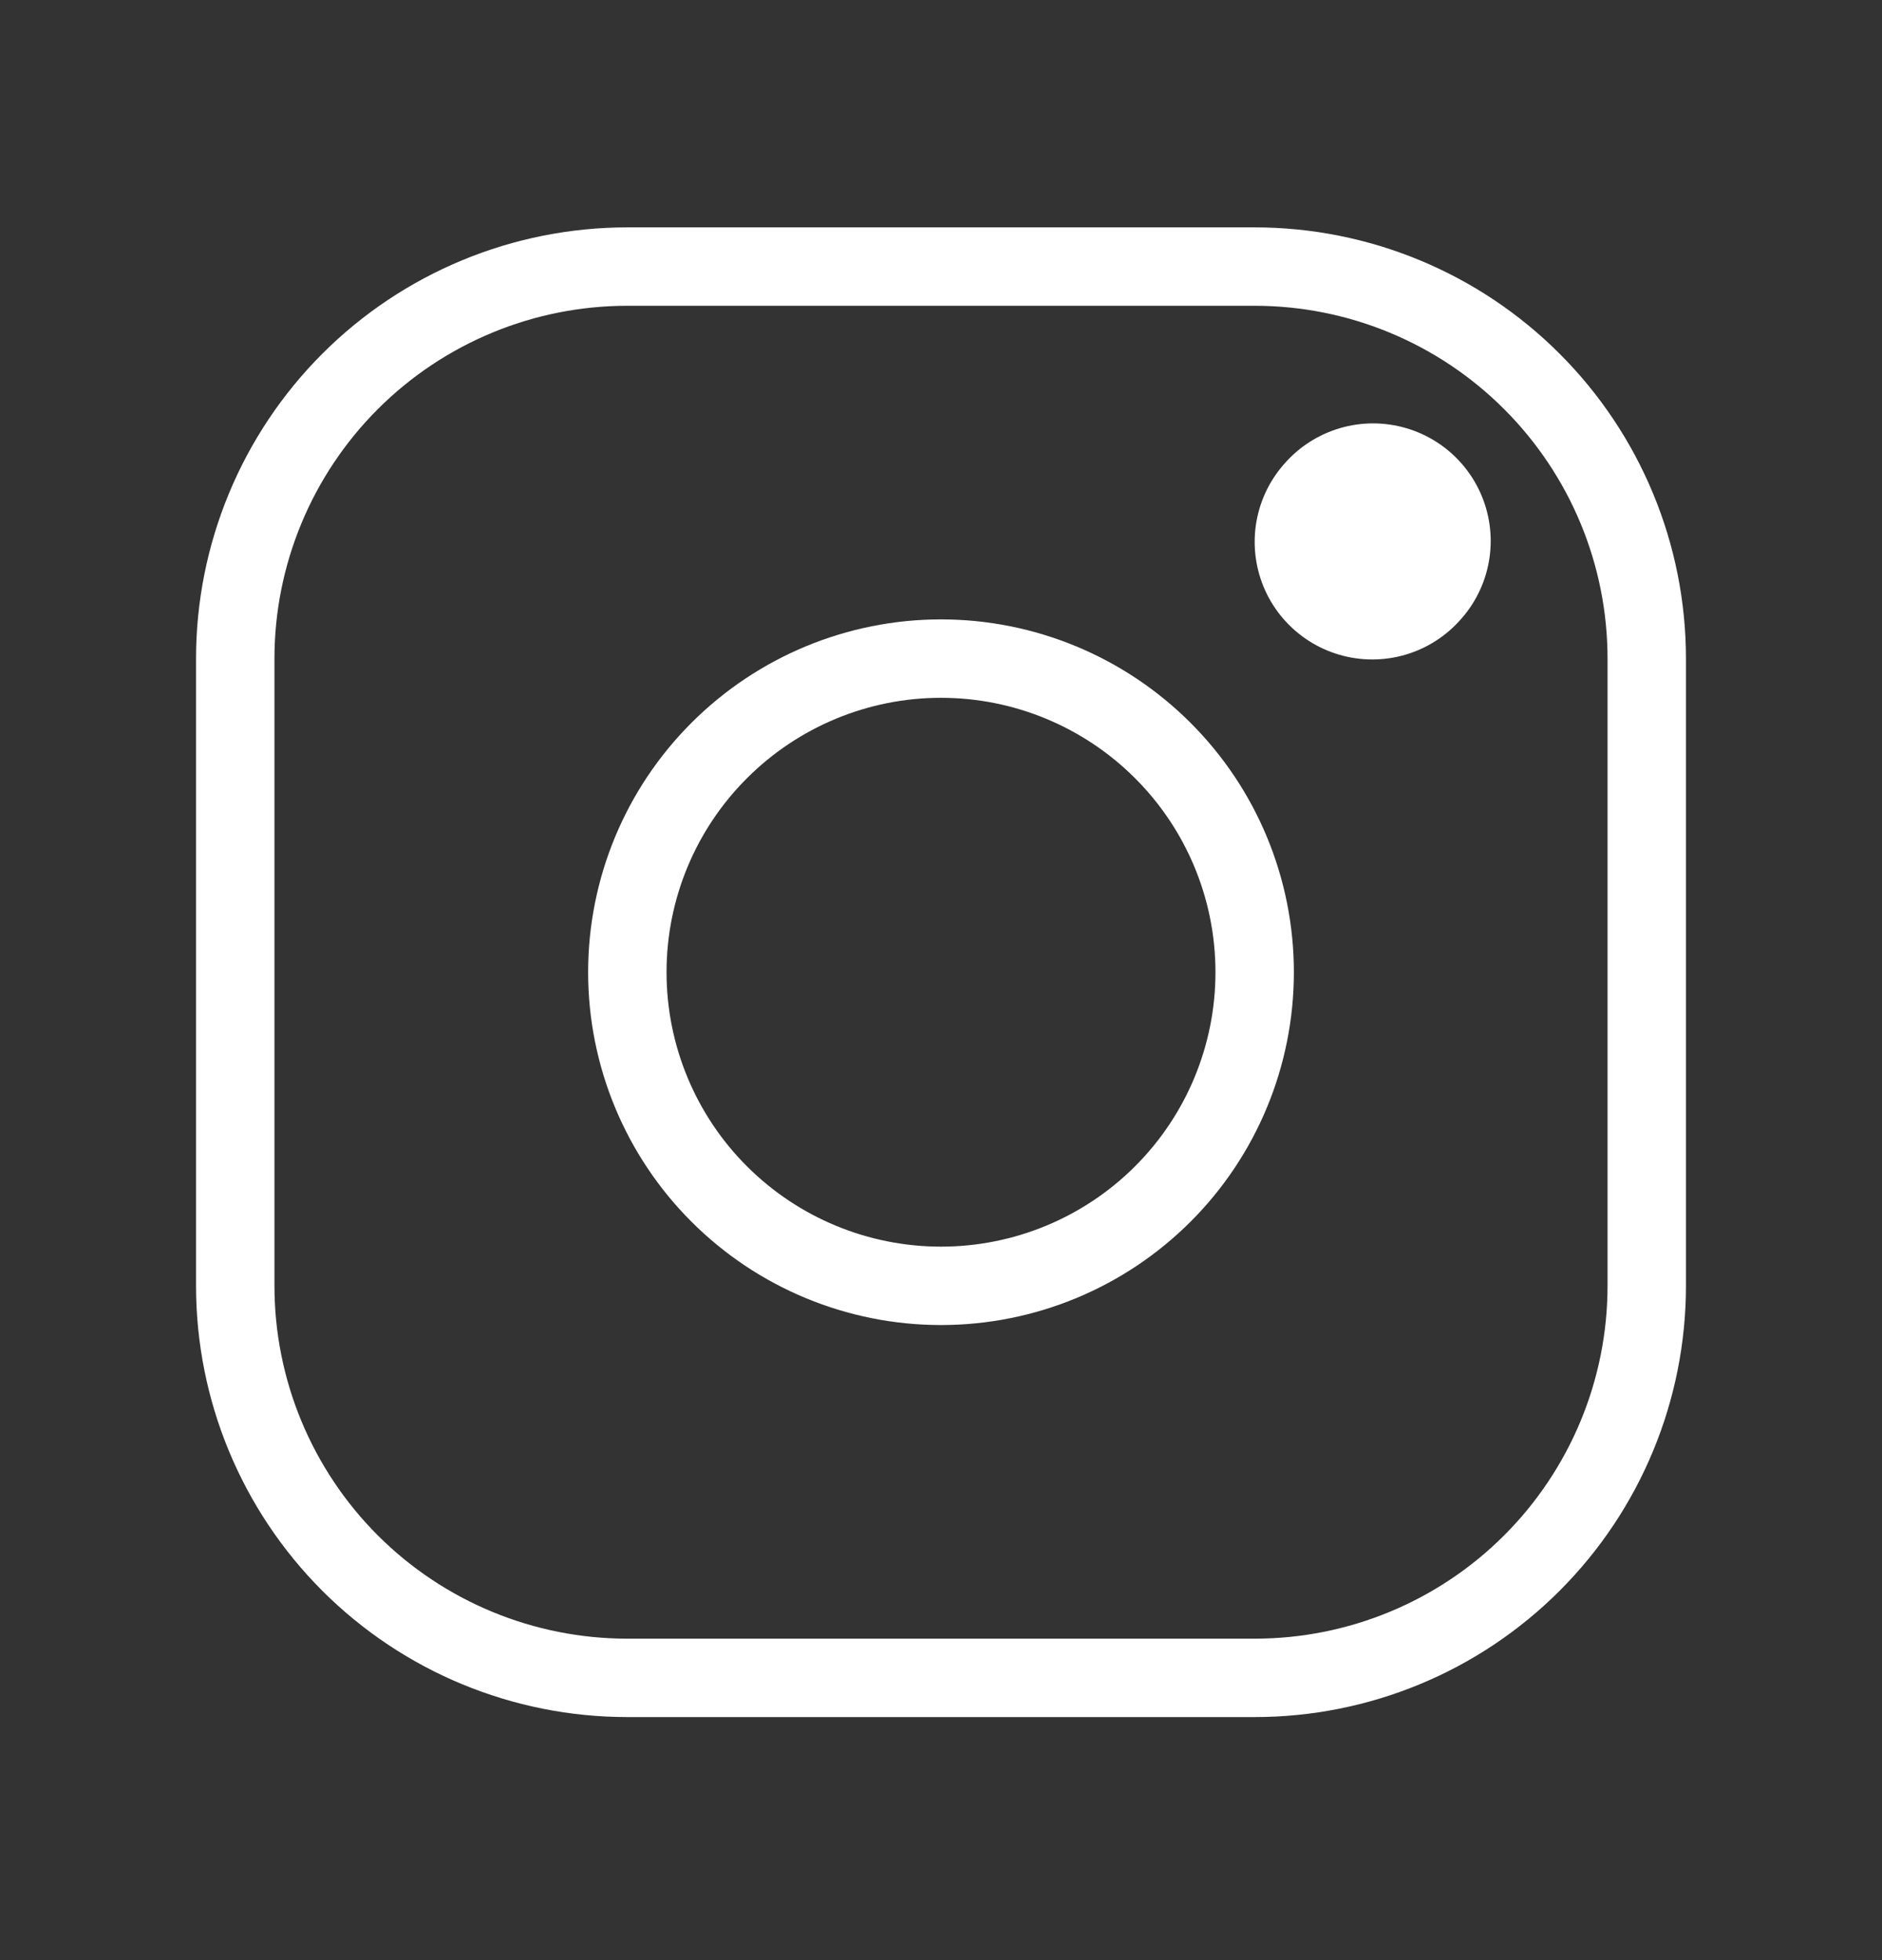
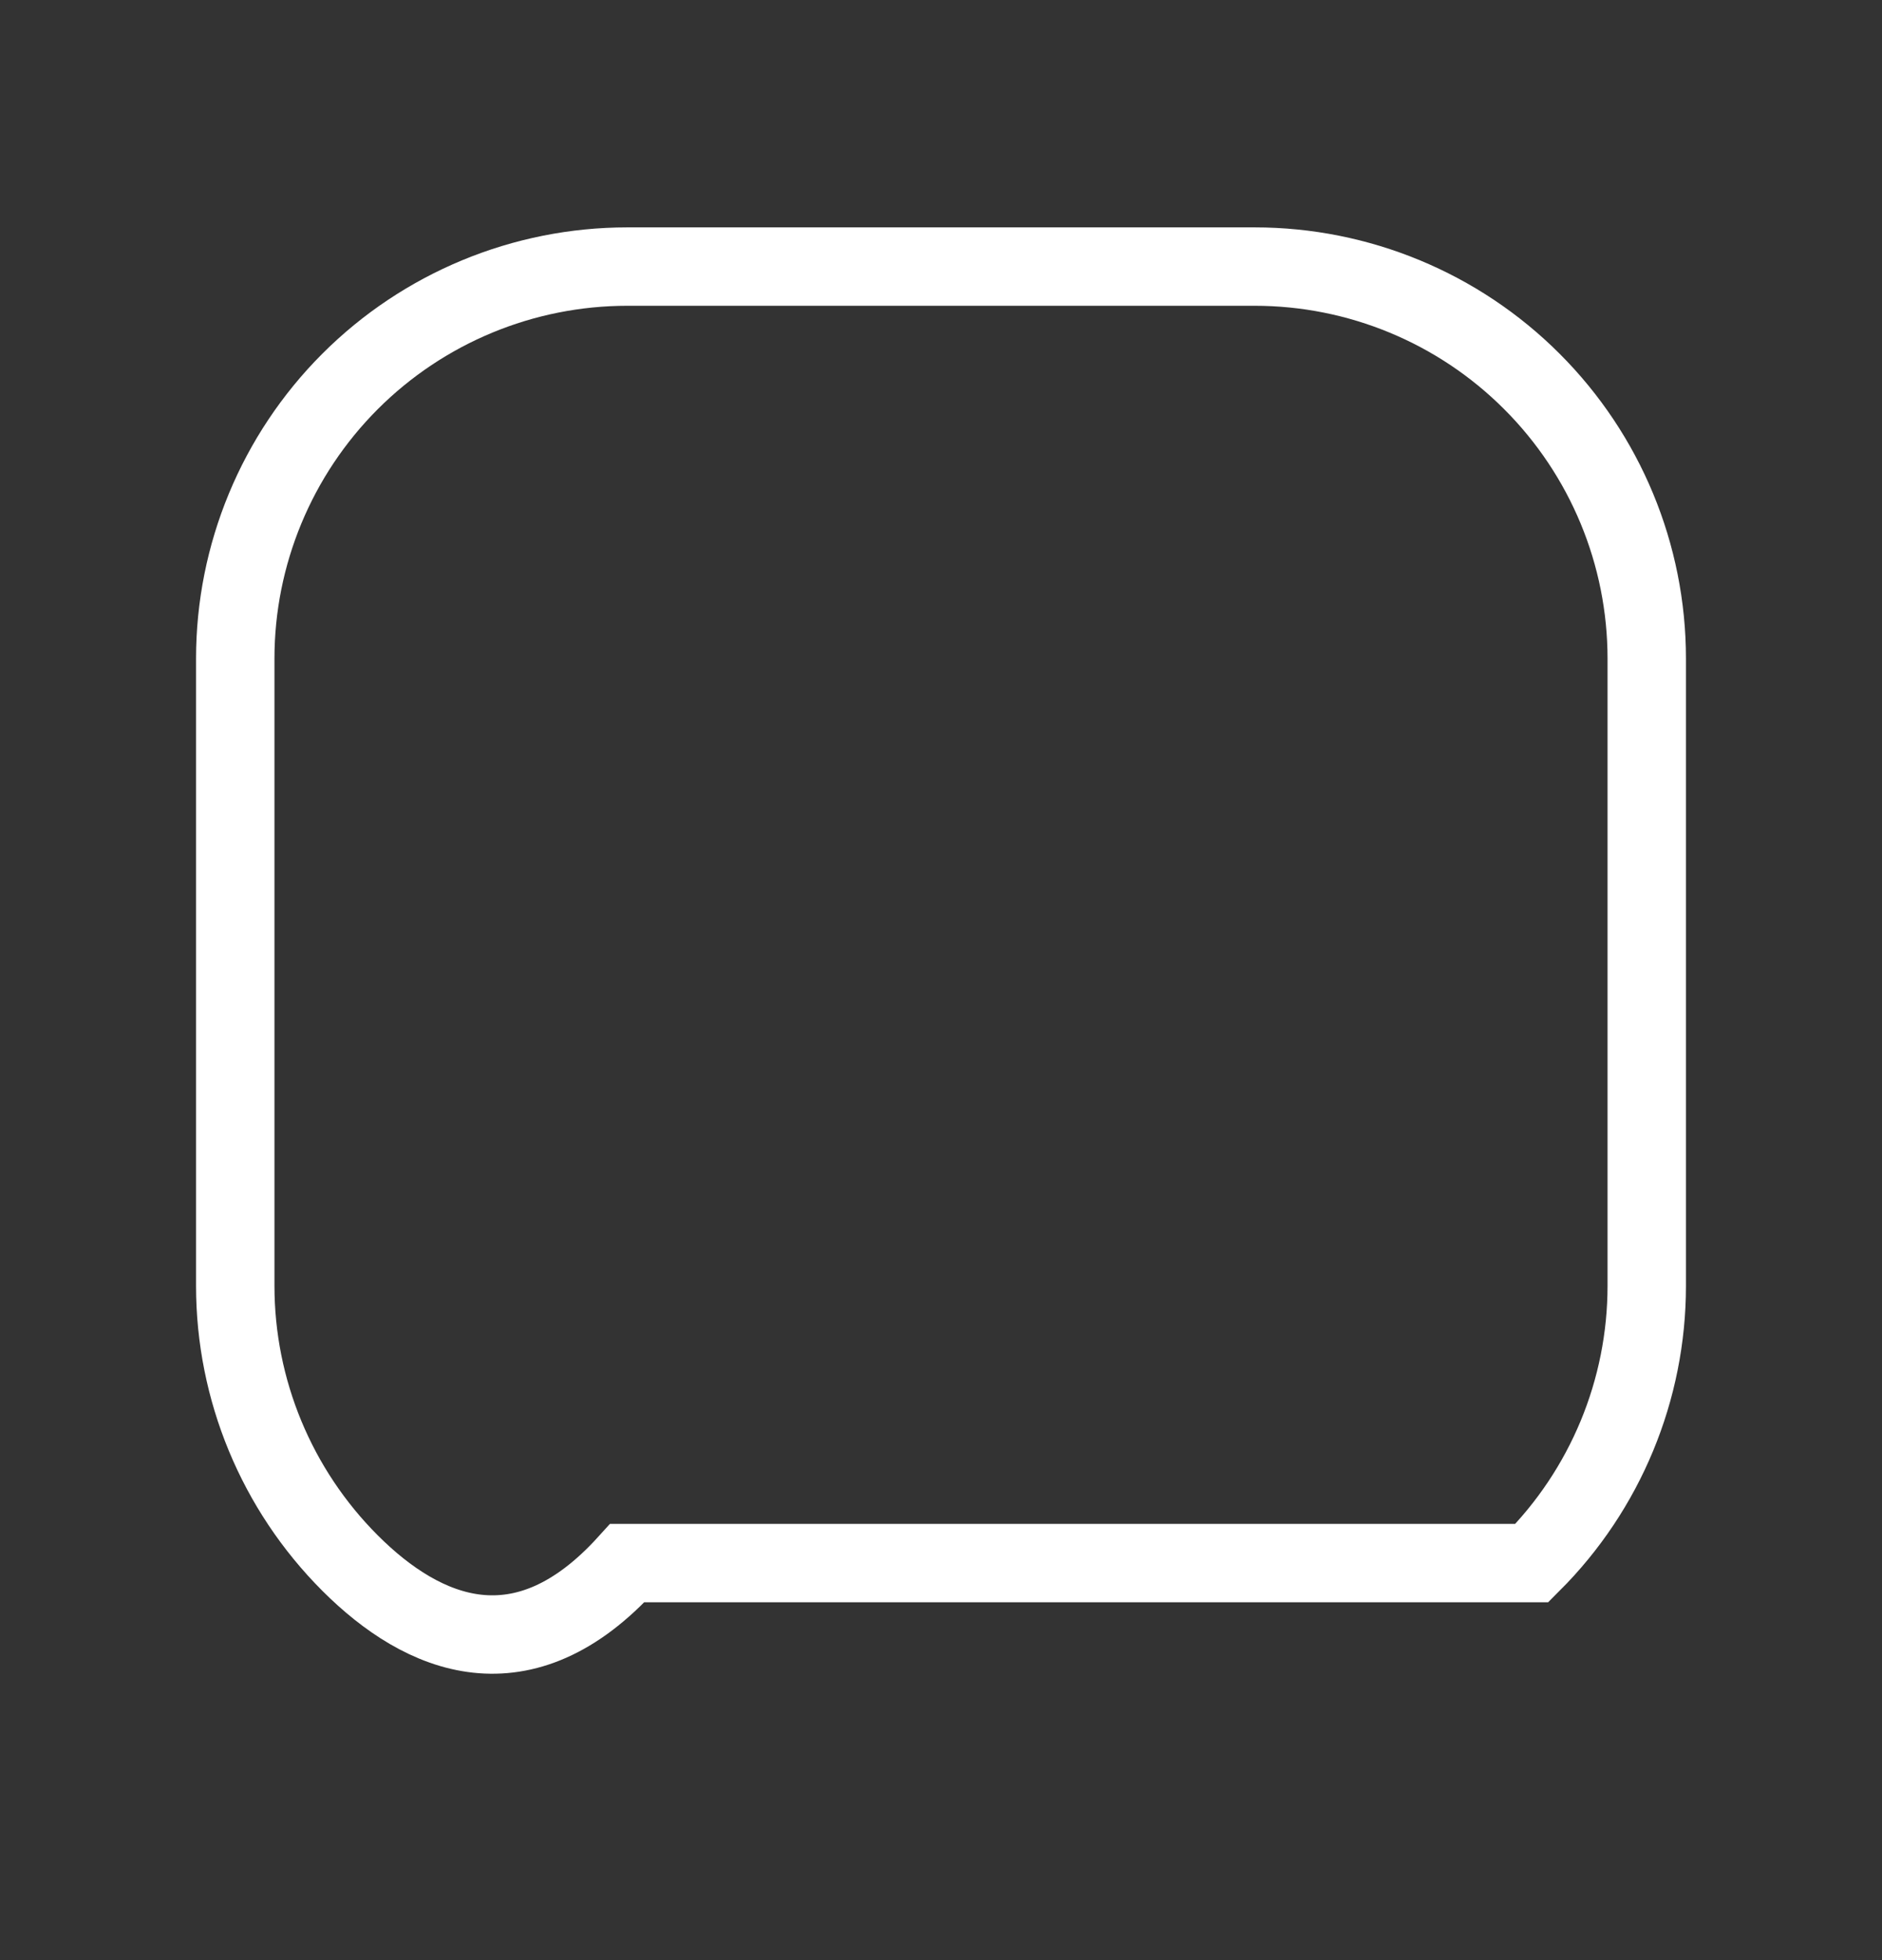
<svg xmlns="http://www.w3.org/2000/svg" width="24" height="25" viewBox="0 0 24 25" fill="none">
  <rect x="0" y="0" width="24" height="25" fill="#333333" stroke="none" />
-   <path d="M12 16.4C13.061 16.4 14.078 15.979 14.828 15.229C15.579 14.479 16 13.461 16 12.4C16 11.339 15.579 10.322 14.828 9.572C14.078 8.822 13.061 8.4 12 8.4C10.939 8.4 9.922 8.822 9.172 9.572C8.421 10.322 8 11.339 8 12.4C8 13.461 8.421 14.479 9.172 15.229C9.922 15.979 10.939 16.4 12 16.4Z" stroke="white" stroke-linecap="round" stroke-linejoin="round" />
-   <path d="M3 16.4V8.4C3 7.074 3.527 5.803 4.464 4.865C5.402 3.927 6.674 3.4 8 3.4H16C17.326 3.4 18.598 3.927 19.535 4.865C20.473 5.803 21 7.074 21 8.4V16.4C21 17.727 20.473 18.998 19.535 19.936C18.598 20.874 17.326 21.4 16 21.4H8C6.674 21.4 5.402 20.874 4.464 19.936C3.527 18.998 3 17.727 3 16.4Z" stroke="white" />
-   <path d="M17.5 6.911L17.51 6.9" stroke="white" stroke-width="3" stroke-linecap="round" stroke-linejoin="round" />
+   <path d="M3 16.4V8.4C3 7.074 3.527 5.803 4.464 4.865C5.402 3.927 6.674 3.4 8 3.4H16C17.326 3.4 18.598 3.927 19.535 4.865C20.473 5.803 21 7.074 21 8.4V16.4C21 17.727 20.473 18.998 19.535 19.936H8C6.674 21.4 5.402 20.874 4.464 19.936C3.527 18.998 3 17.727 3 16.4Z" stroke="white" />
</svg>